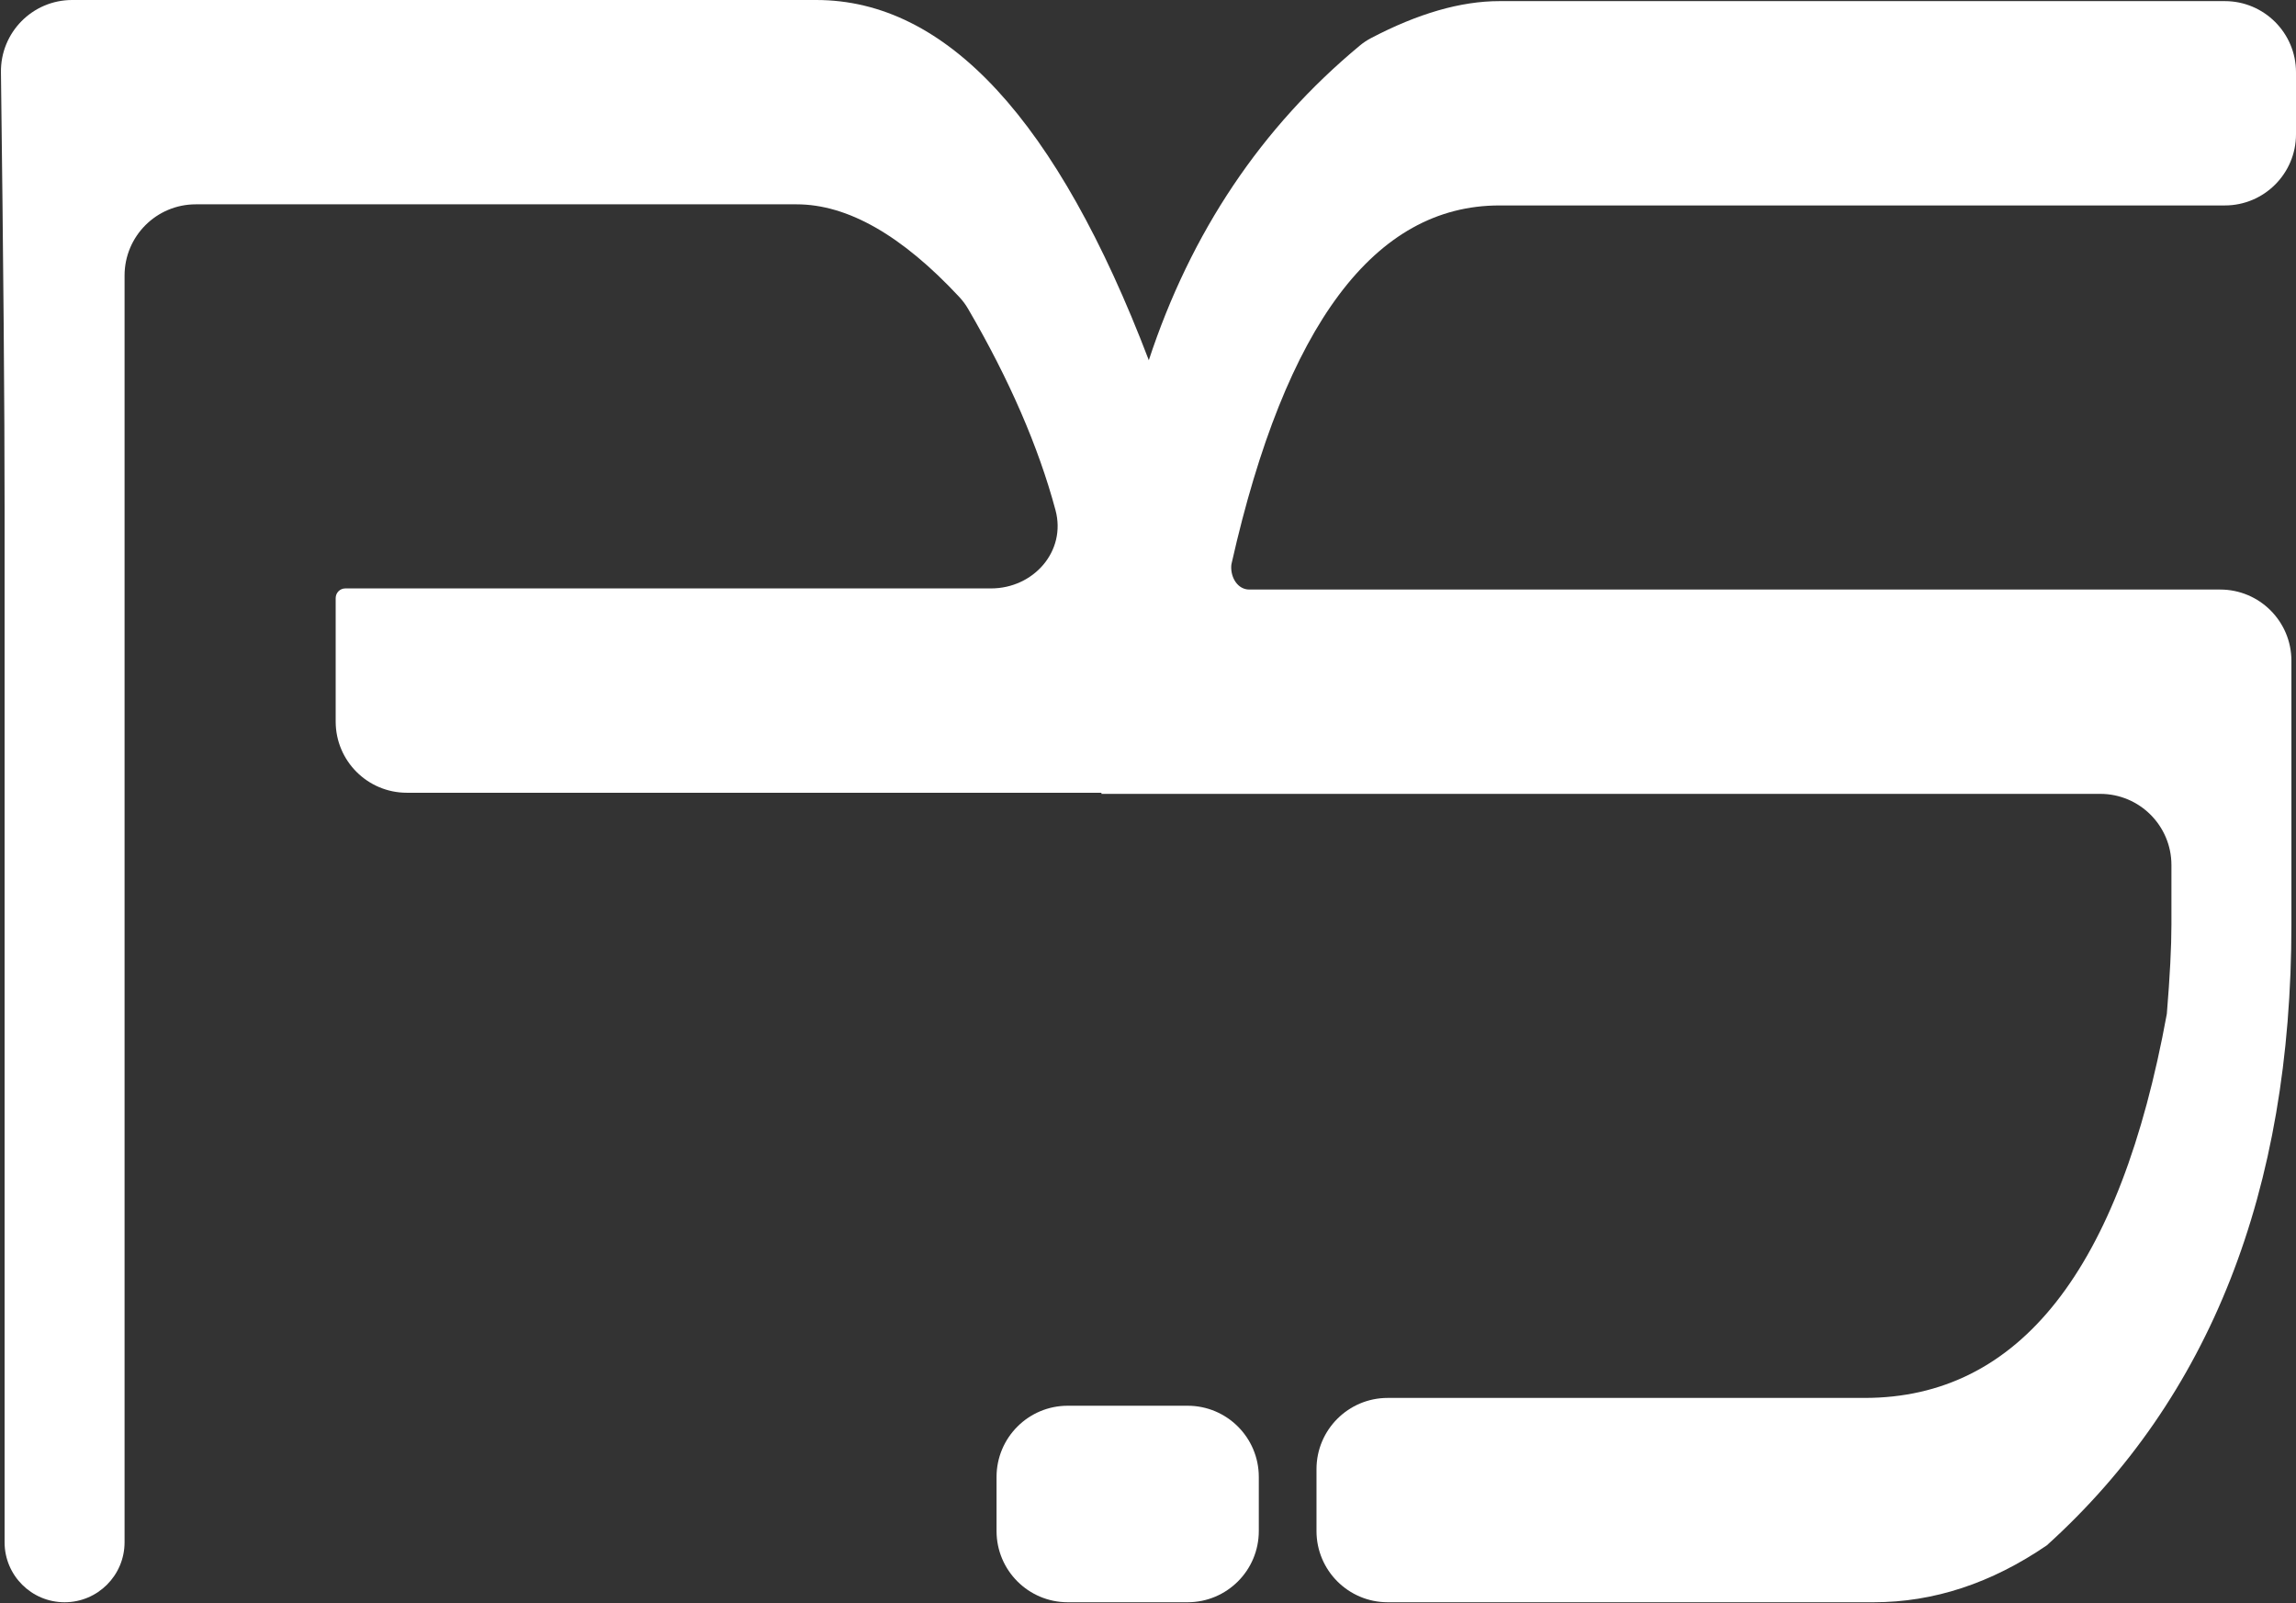
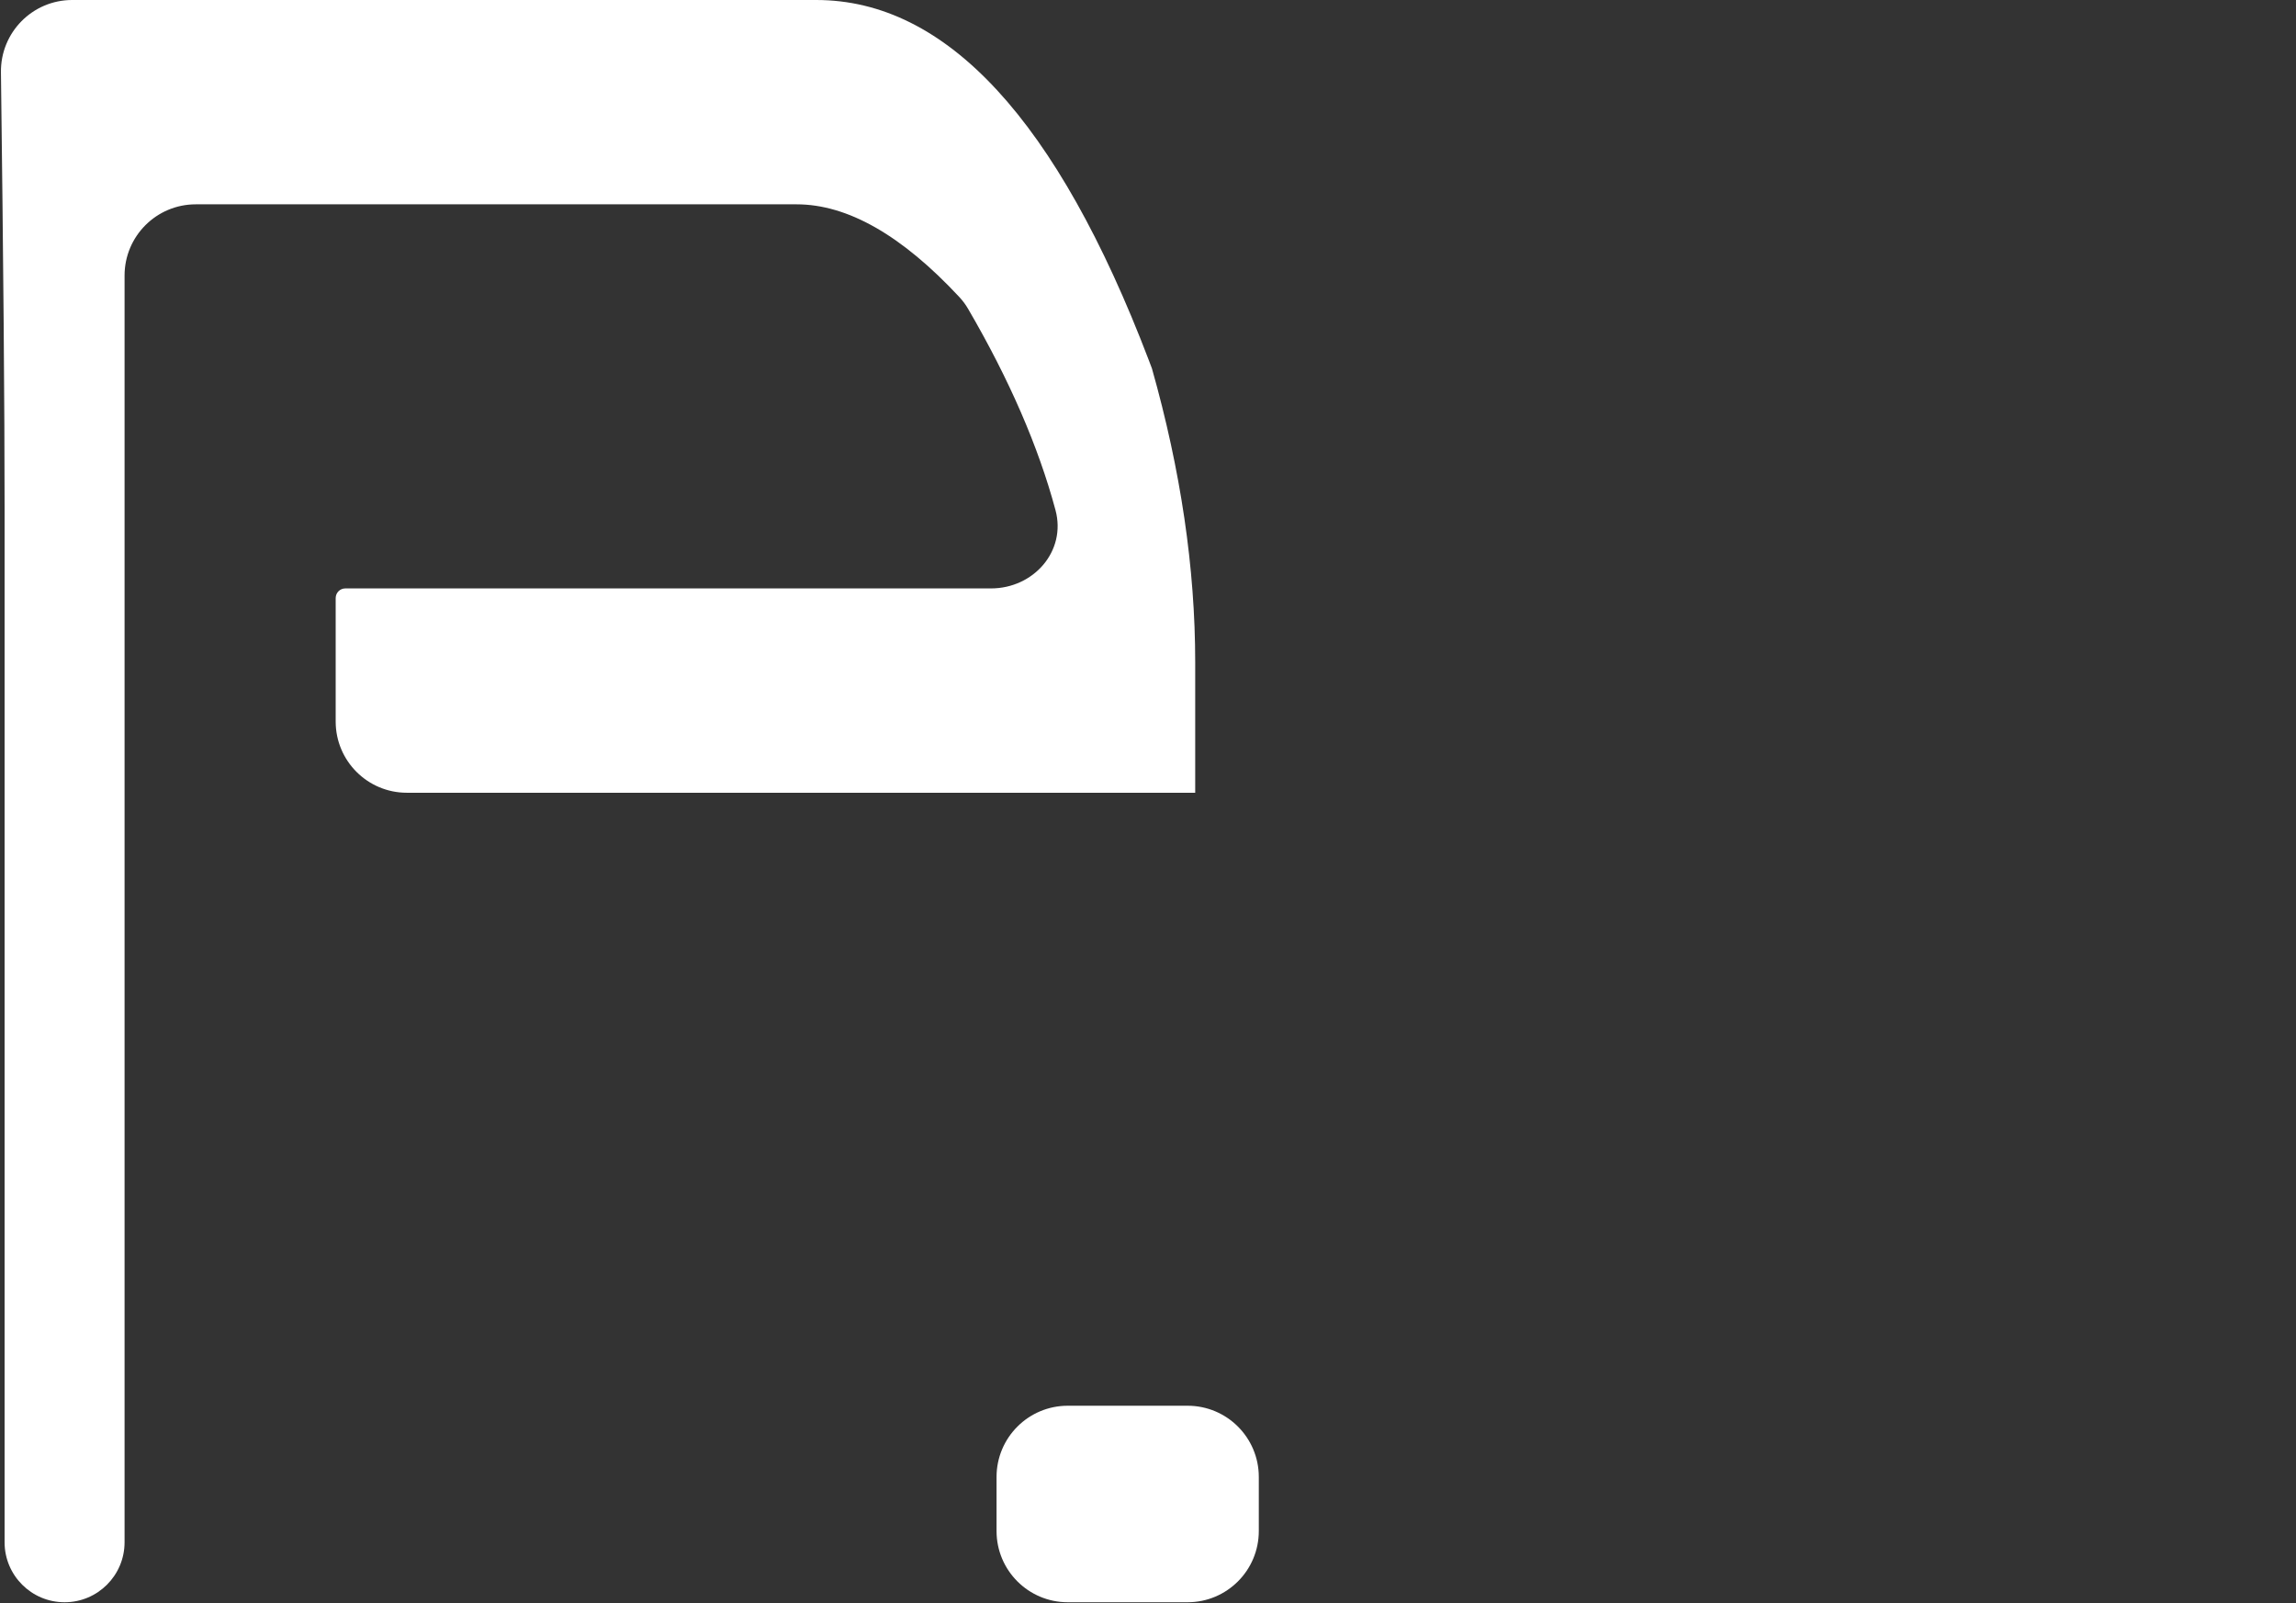
<svg xmlns="http://www.w3.org/2000/svg" width="649" height="453" viewBox="0 0 649 453" fill="none">
  <rect x="0" y="0" width="649" height="453" fill="#333333" stroke="none" />
  <path d="M0.268 20.408C0.125 9.188 9.177 0 20.398 0H230.727C267.496 0 298.83 33.931 324.729 101.794C325.024 102.567 325.318 103.344 325.612 104.126C333.766 132.945 337.843 160.607 337.843 187.111V224.029H115.009C103.895 224.029 94.885 215.019 94.885 203.905C94.885 186.214 94.885 169.037 94.885 169.037C94.885 169.037 94.885 169.037 94.885 169.037V169.037C94.885 167.518 96.088 166.286 97.607 166.286C157.535 166.286 240.669 166.286 280.122 166.286C292.143 166.286 301.471 155.769 298.352 144.16C293.526 126.2 285.291 107.24 273.649 87.279C272.963 86.102 272.15 84.997 271.222 84C254.936 66.495 239.584 57.743 225.167 57.743H55.335C44.221 57.743 35.211 66.752 35.211 77.867V435.834C35.211 445.199 27.619 452.791 18.254 452.791V452.791C8.889 452.791 1.297 445.199 1.297 435.834V143.252C1.297 115.151 0.954 74.203 0.268 20.408Z" fill="white" />
  <path d="M281.69 417.381C281.69 406.267 290.7 397.257 301.815 397.257H335.696C346.81 397.257 355.82 406.267 355.82 417.381V432.667C355.82 443.781 346.81 452.791 335.696 452.791H301.815C290.7 452.791 281.69 443.781 281.69 432.667V417.381Z" fill="white" />
-   <path d="M423.833 0.316H628.876C639.99 0.316 649 9.325 649 20.44V37.934C649 49.048 639.99 58.058 628.876 58.058H423.833C388.59 58.058 363.364 91.749 348.155 159.13C348.077 159.478 348.044 159.651 348.028 160.007V160.007C347.876 163.268 349.873 166.602 353.138 166.602H627.579C638.693 166.602 647.703 175.612 647.703 186.726V261.262C647.703 336.569 624.661 395.048 578.577 436.698C562.887 447.427 546.578 452.791 529.652 452.791H392.252C381.138 452.791 372.128 443.781 372.128 432.667V415.172C372.128 404.058 381.138 395.048 392.252 395.048H527.058C570.794 395.048 599.272 358.867 612.491 286.504C613.356 275.987 613.789 267.572 613.789 261.262V244.468C613.789 233.354 604.779 224.344 593.665 224.344H311.342C311.342 224.344 311.342 205.883 311.342 194.053C311.342 159.634 315.804 128.881 324.729 101.794C336.652 65.607 356.54 35.964 384.392 12.865C385.352 12.069 386.393 11.371 387.497 10.792C400.805 3.808 412.917 0.316 423.833 0.316Z" fill="white" />
</svg>